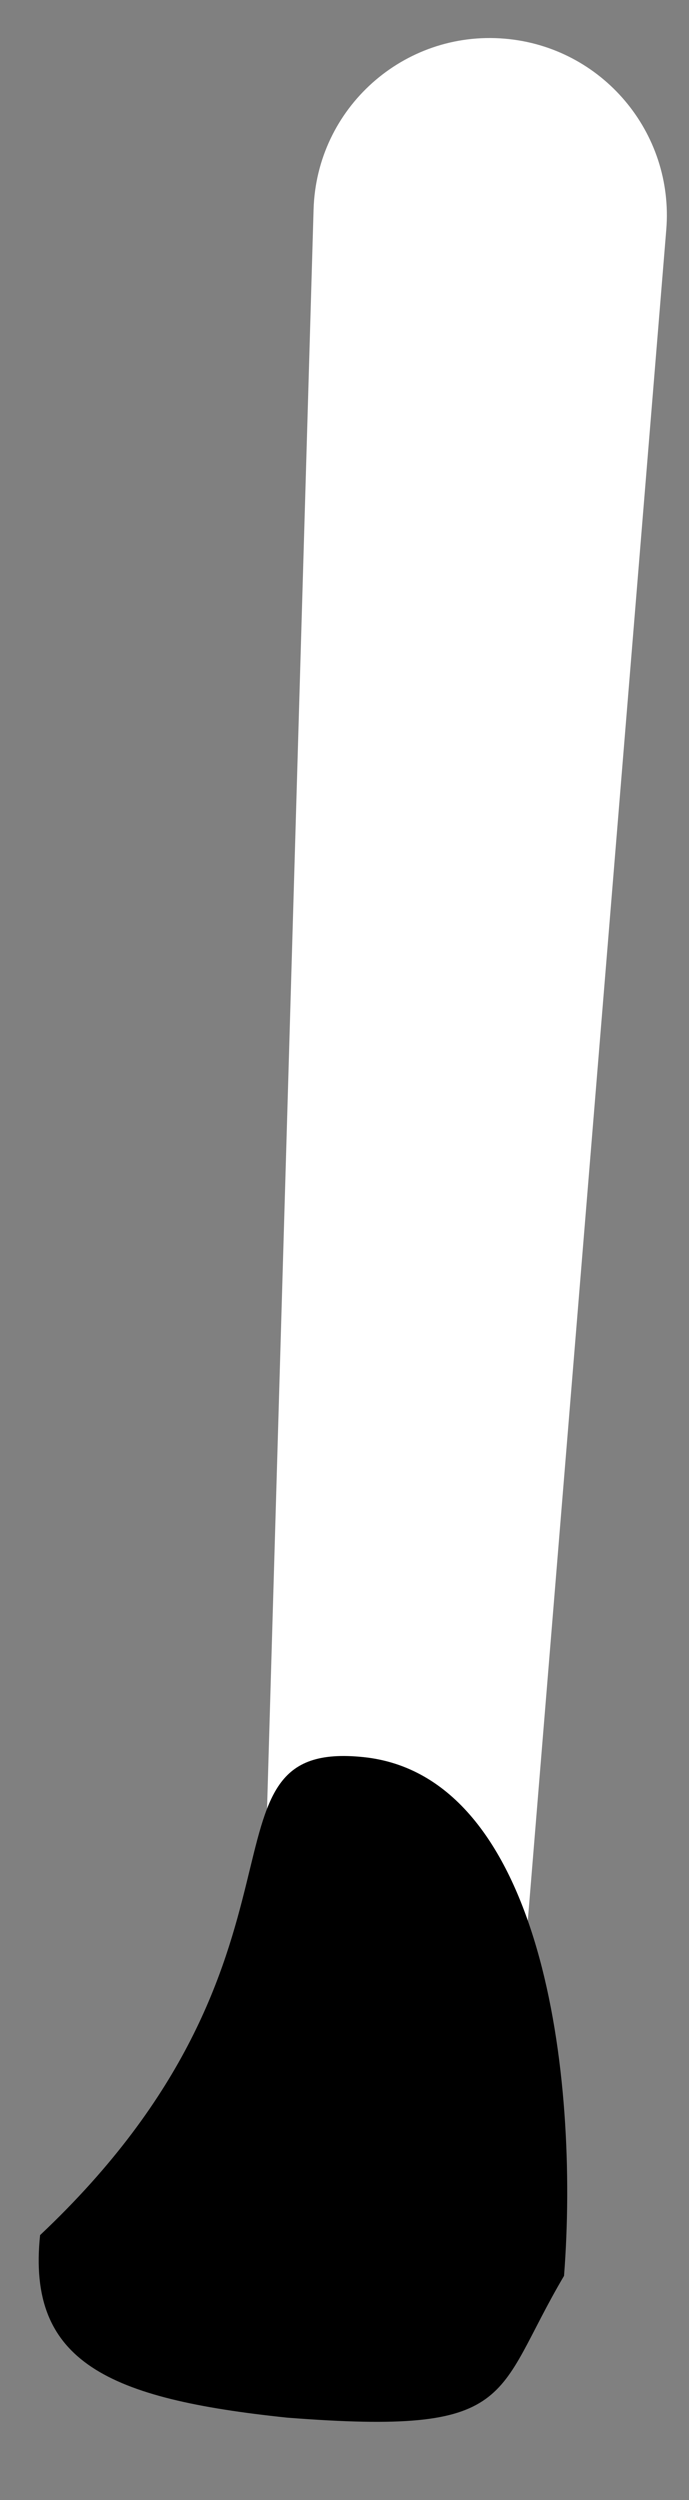
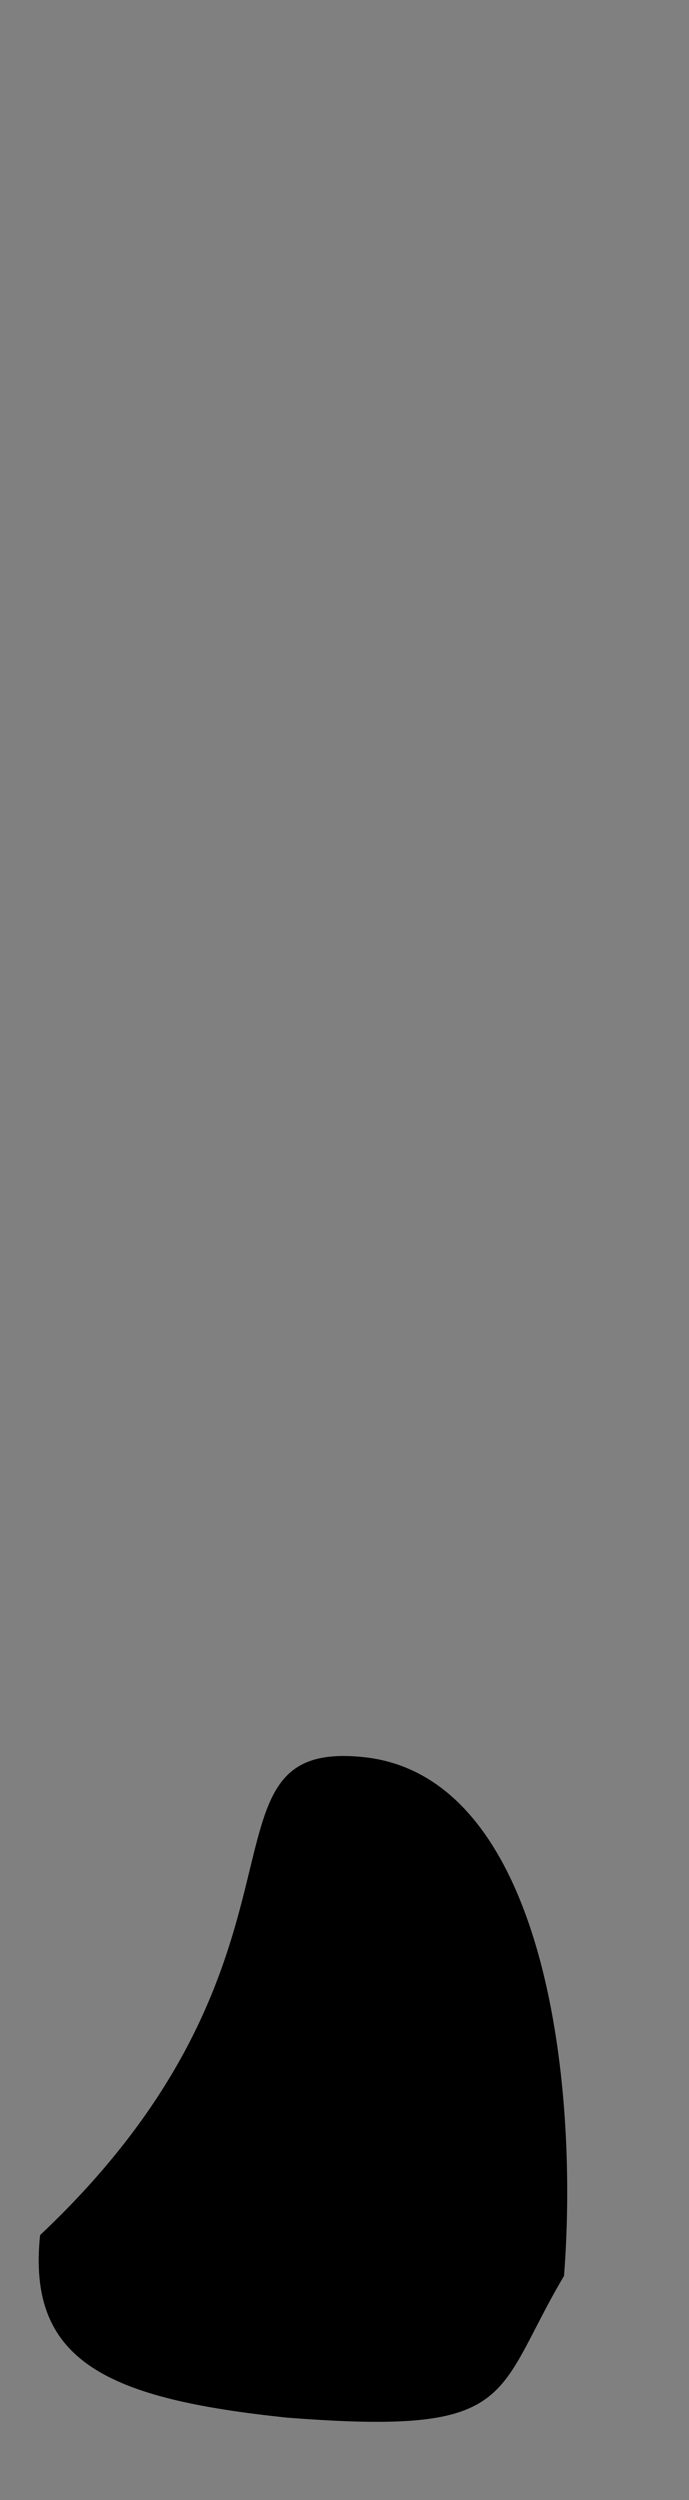
<svg xmlns="http://www.w3.org/2000/svg" width="16" height="58" viewBox="0 0 16 58" fill="none">
  <rect x="0" y="0" width="16" height="58" fill="#808080" stroke="none" />
-   <path d="M7.282 4.858C7.351 2.508 9.376 0.7 11.718 0.897V0.897C13.977 1.086 15.657 3.071 15.472 5.33L11.945 48.359C11.896 48.956 11.668 49.523 11.29 49.987V49.987C9.501 52.184 5.942 50.853 6.025 48.019L7.282 4.858Z" fill="white" />
  <path d="M13.098 52.797C11.438 55.606 12.052 56.504 6.665 56.086C2.518 55.651 0.622 54.8 0.931 51.852C7.827 45.355 4.297 40.328 8.444 40.763C12.591 41.198 13.459 48.134 13.098 52.797Z" fill="black" />
</svg>